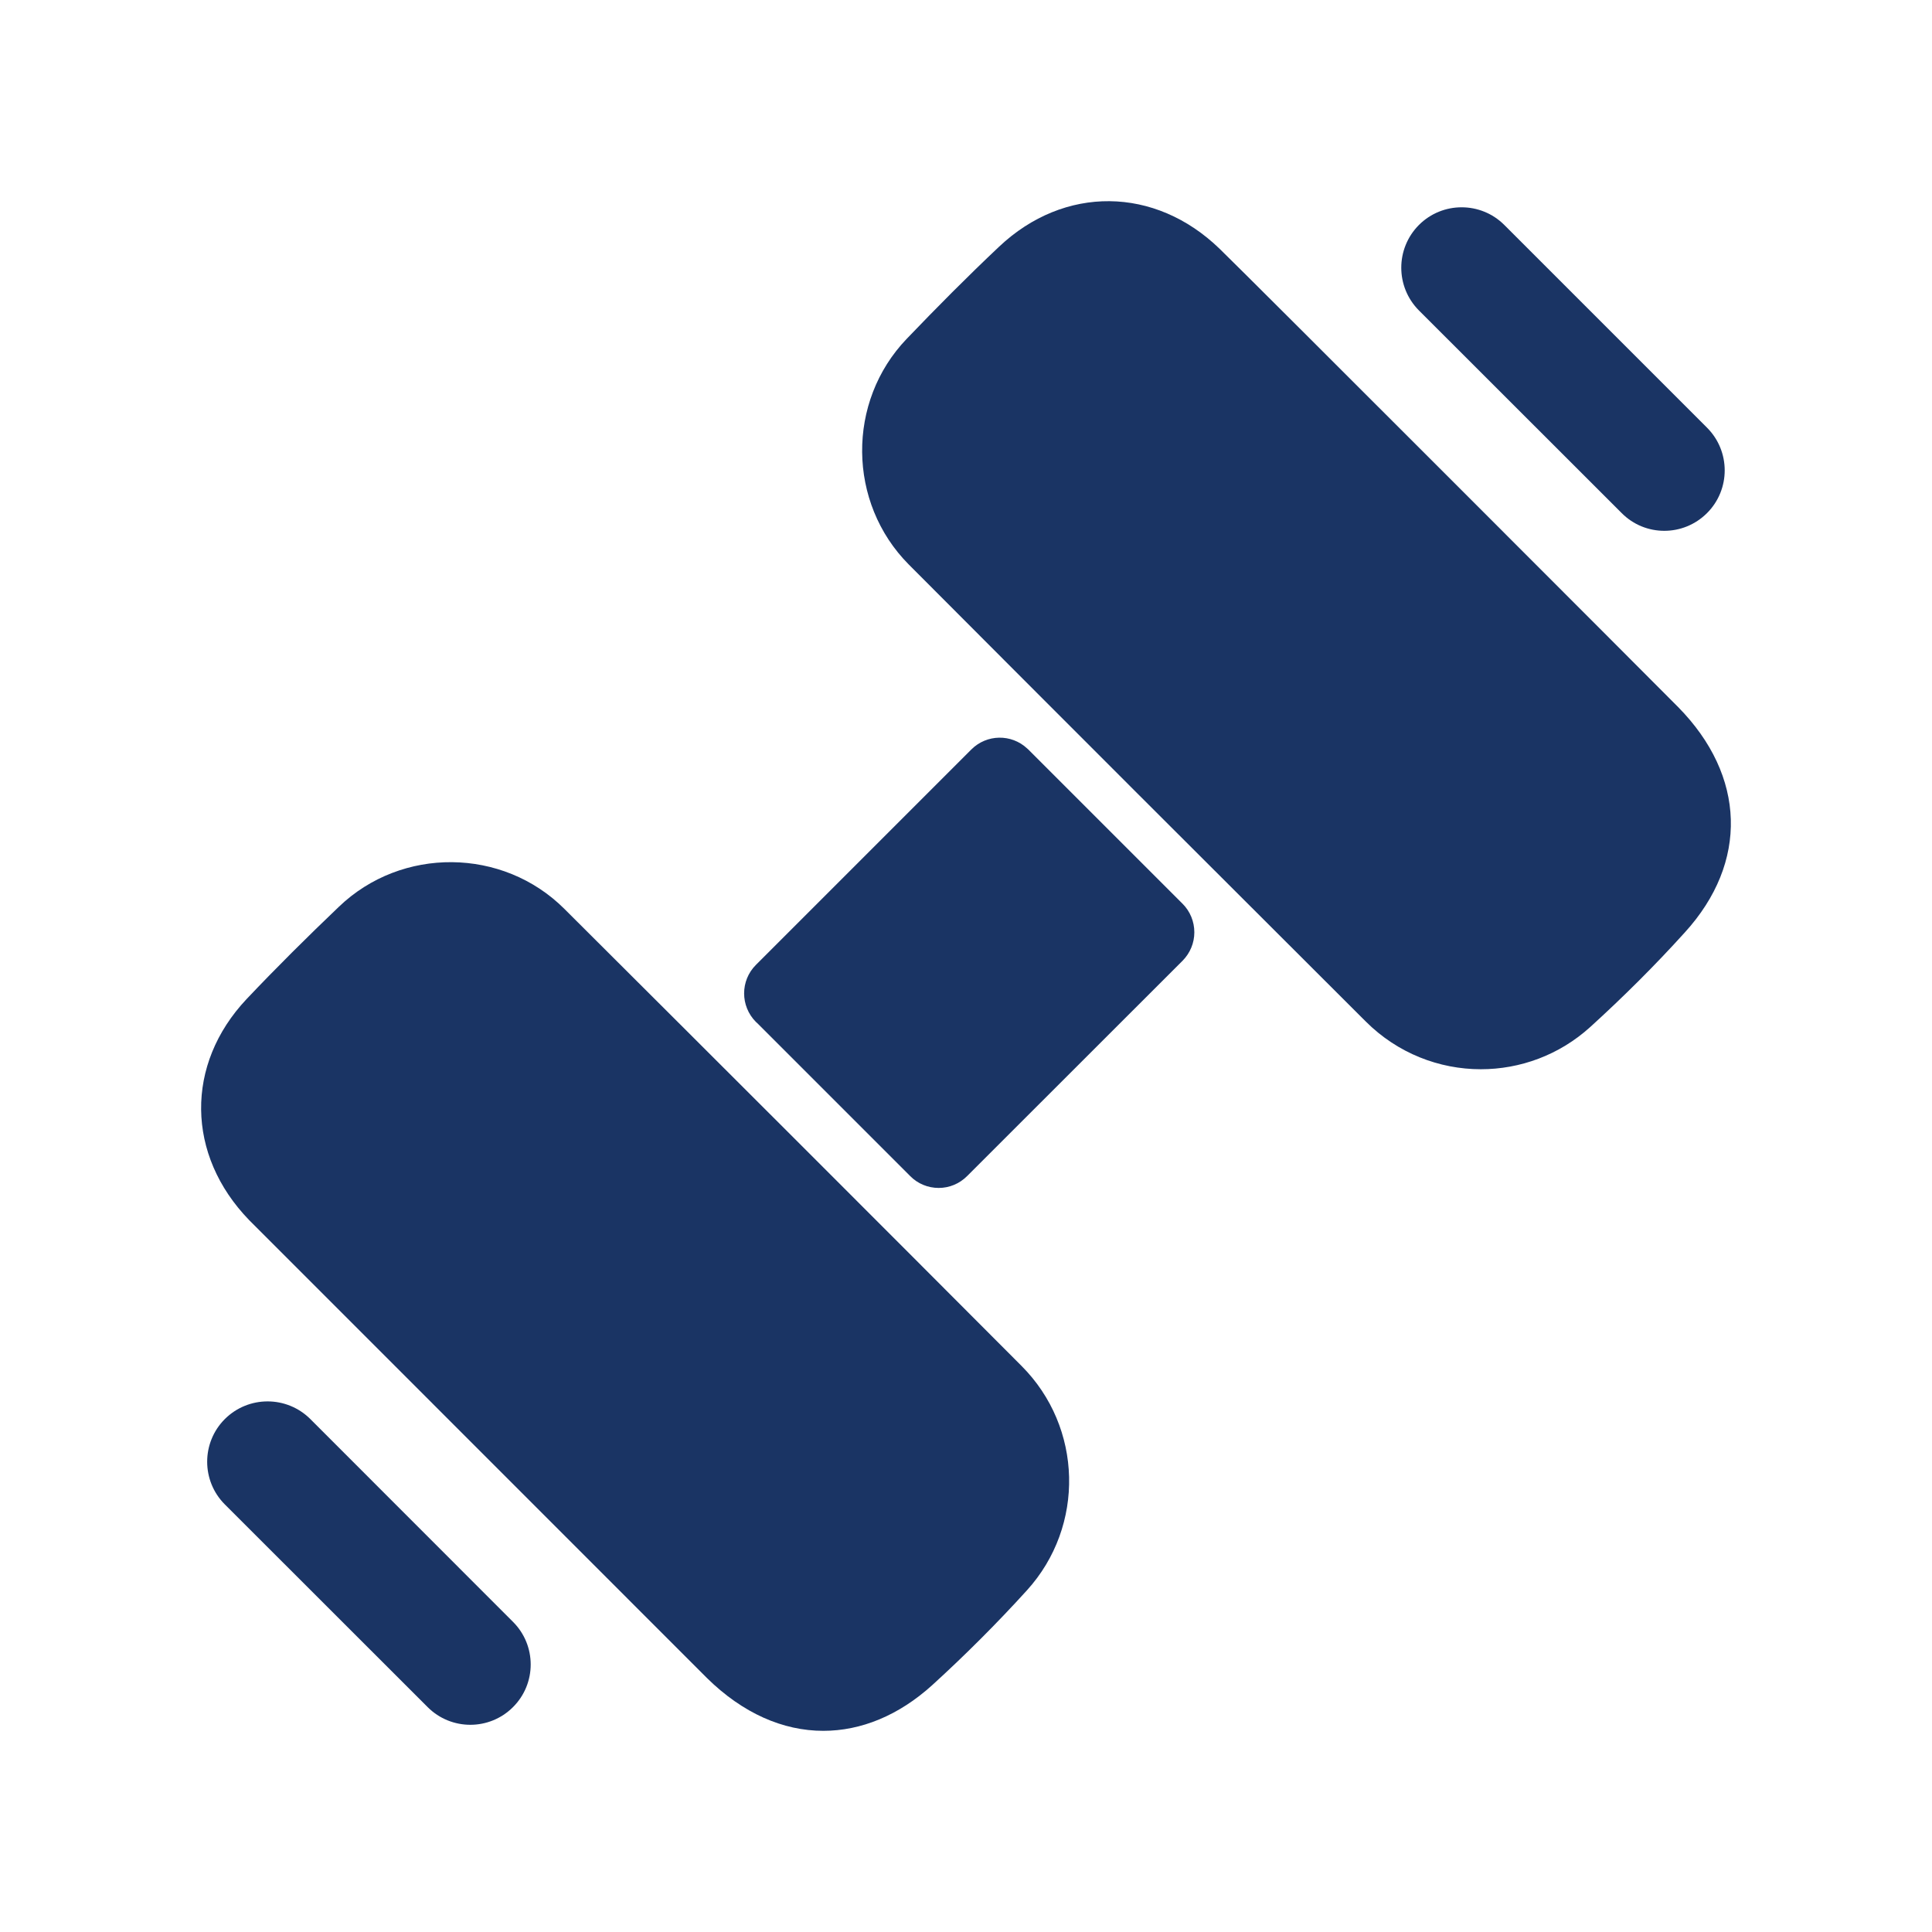
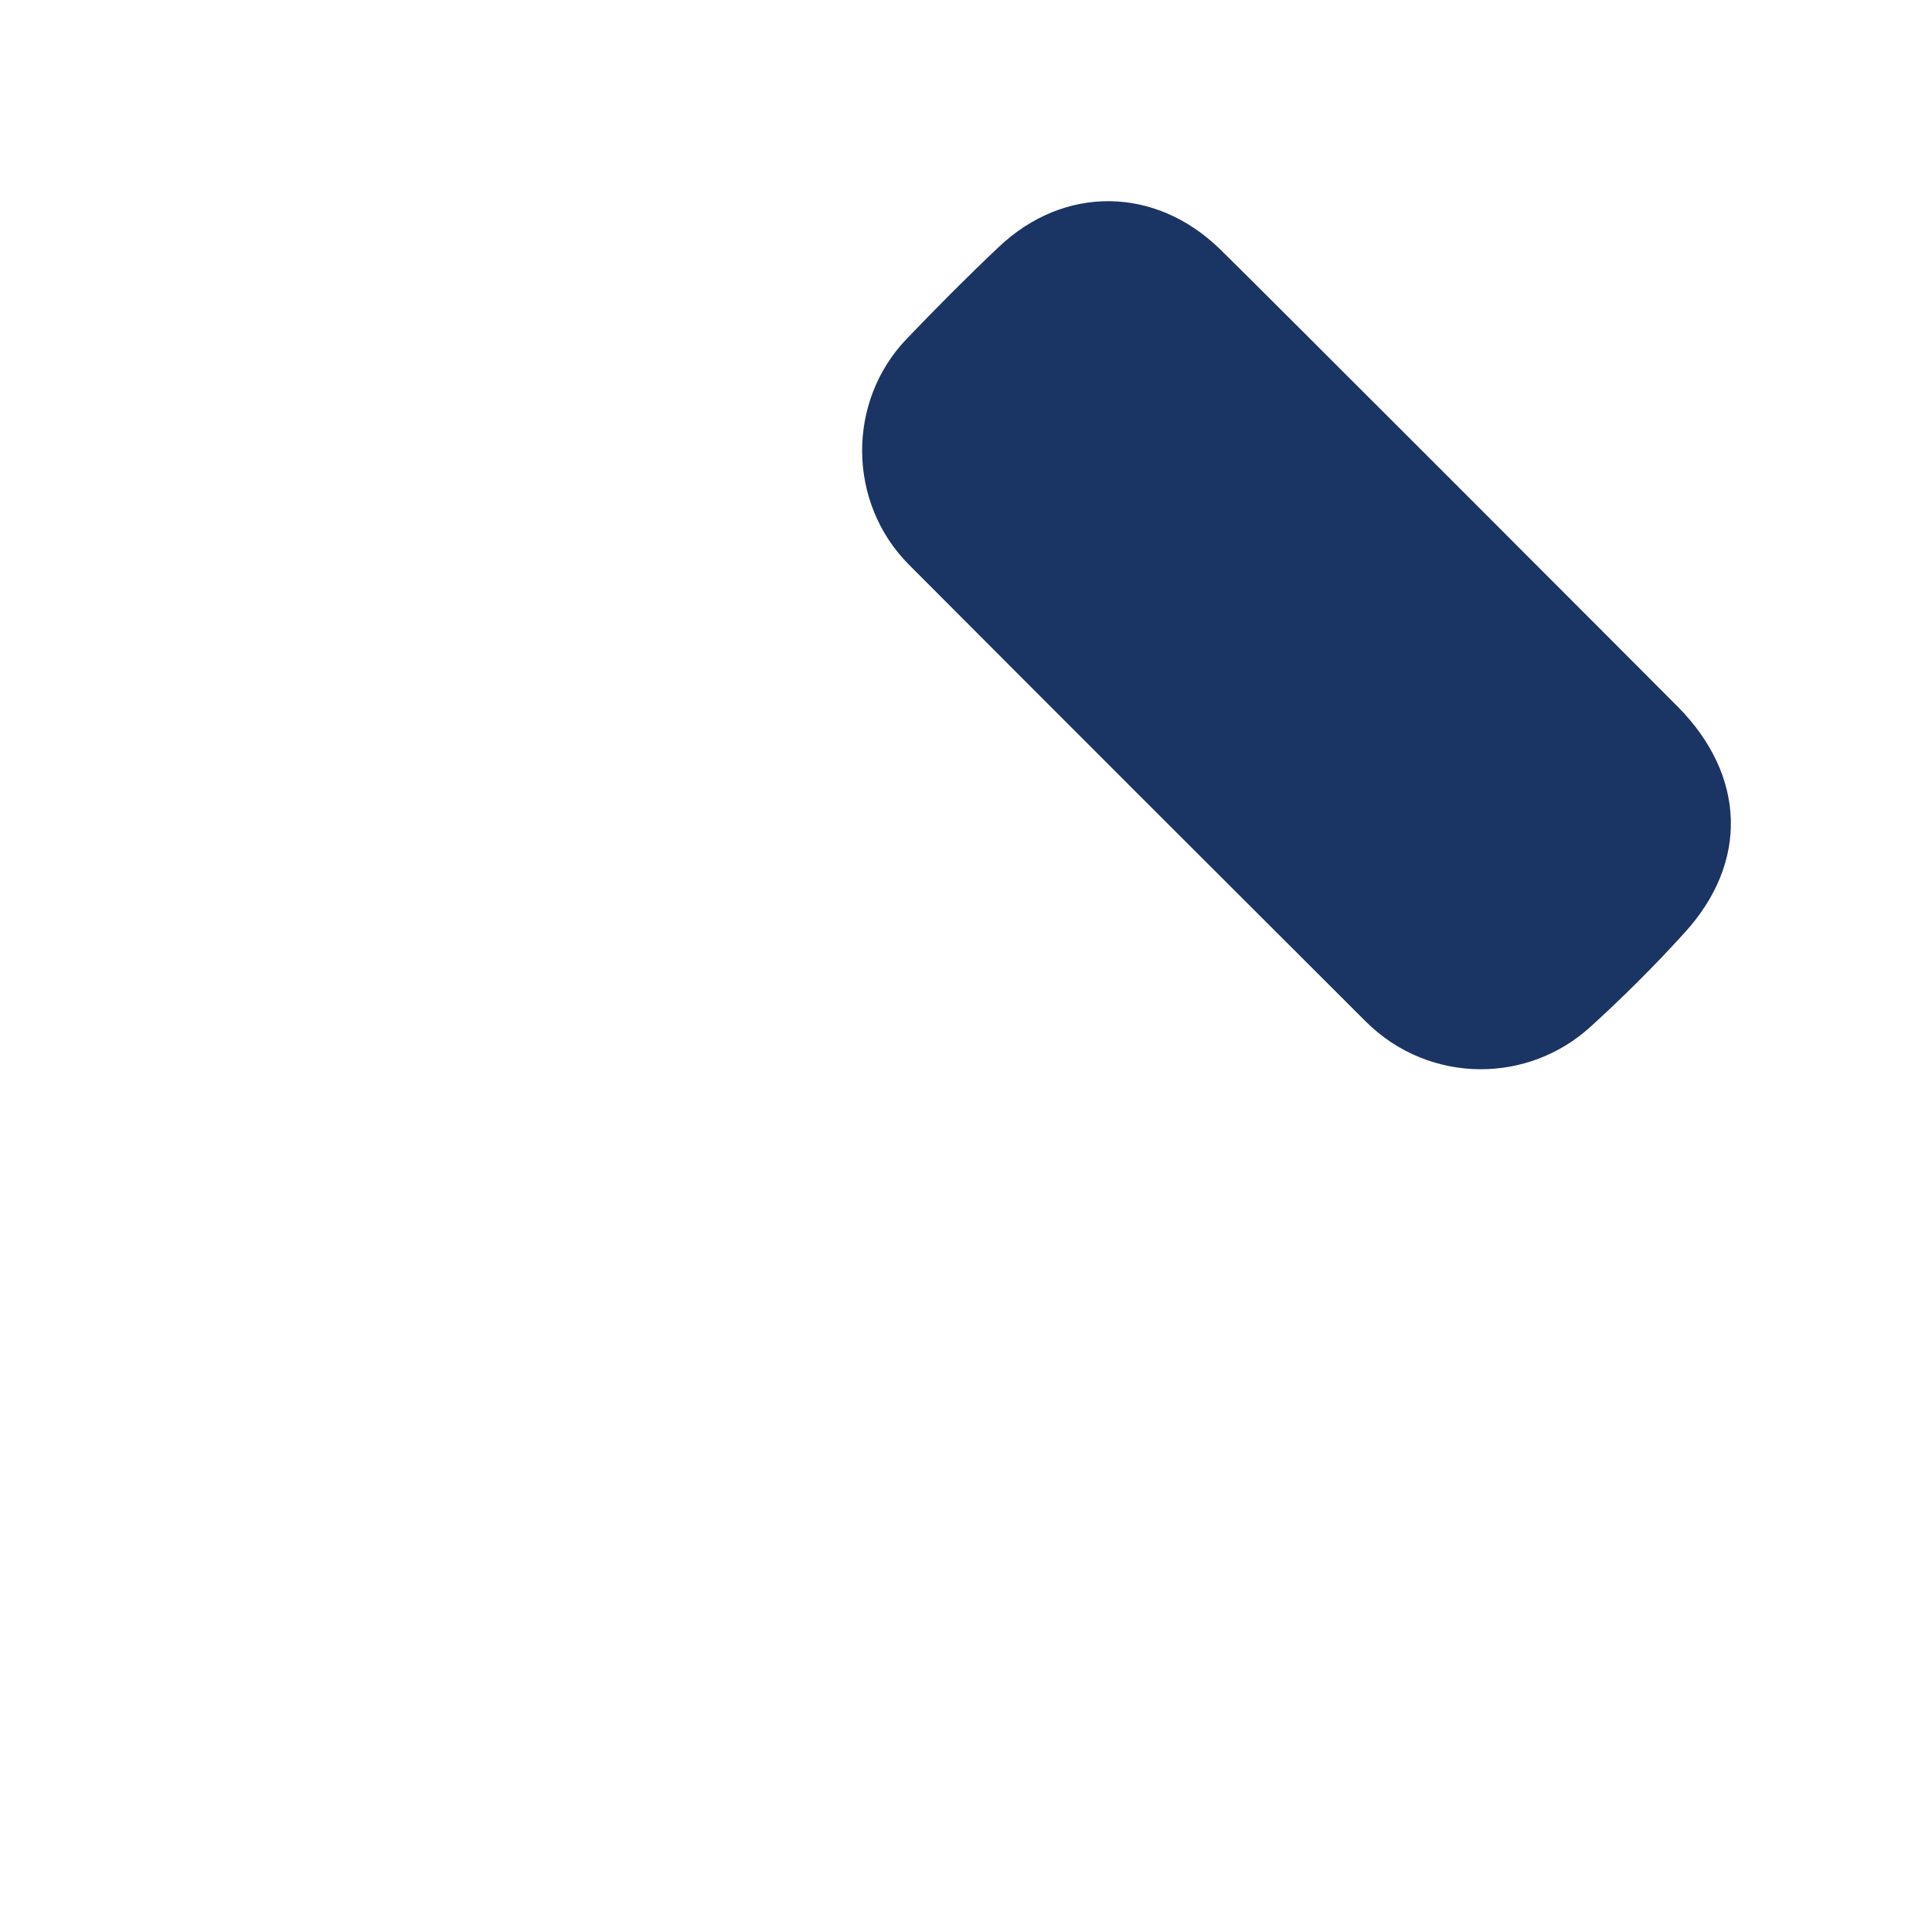
<svg xmlns="http://www.w3.org/2000/svg" width="16" height="16" viewBox="0 0 16 16" fill="none">
  <g id="weight">
    <path id="Vector" fill-rule="evenodd" clip-rule="evenodd" d="M13.898 5.856C13.732 5.688 10.329 2.281 10.101 2.061C9.565 1.541 8.813 1.534 8.274 2.043C8.012 2.29 7.758 2.546 7.509 2.806C7.01 3.326 7.018 4.164 7.526 4.675C8.786 5.939 10.048 7.2 11.312 8.461C11.575 8.723 11.919 8.855 12.264 8.855C12.587 8.855 12.912 8.739 13.17 8.505C13.445 8.255 13.709 7.992 13.953 7.722C14.481 7.142 14.459 6.426 13.898 5.856Z" fill="#1A3464" />
-     <path id="Vector_2" fill-rule="evenodd" clip-rule="evenodd" d="M4.674 7.527C4.164 7.018 3.326 7.01 2.806 7.51C2.546 7.758 2.29 8.012 2.042 8.274C1.533 8.814 1.54 9.565 2.064 10.105L5.856 13.898C6.151 14.188 6.484 14.334 6.818 14.334C7.13 14.334 7.442 14.208 7.722 13.954C7.994 13.706 8.258 13.442 8.505 13.17C8.988 12.637 8.967 11.82 8.46 11.312C7.2 10.048 5.938 8.787 4.674 7.527Z" fill="#1A3464" />
-     <path id="Vector_3" fill-rule="evenodd" clip-rule="evenodd" d="M2.57 11.752C2.374 11.557 2.058 11.557 1.862 11.752C1.667 11.947 1.667 12.264 1.862 12.459L3.542 14.138C3.639 14.235 3.767 14.284 3.895 14.284C4.023 14.284 4.151 14.235 4.248 14.138C4.444 13.943 4.444 13.626 4.248 13.431L2.57 11.752Z" fill="#1A3464" />
-     <path id="Vector_4" fill-rule="evenodd" clip-rule="evenodd" d="M13.43 4.249C13.527 4.347 13.655 4.396 13.783 4.396C13.911 4.396 14.039 4.347 14.137 4.249C14.332 4.054 14.332 3.737 14.137 3.542L12.458 1.863C12.263 1.668 11.946 1.668 11.751 1.863C11.556 2.059 11.556 2.375 11.751 2.571L13.43 4.249Z" fill="#1A3464" />
-     <path id="Vector_5" fill-rule="evenodd" clip-rule="evenodd" d="M8.516 6.207C8.513 6.204 8.51 6.201 8.506 6.198C8.376 6.077 8.172 6.079 8.044 6.207L6.26 7.991C6.13 8.121 6.13 8.332 6.26 8.463C6.263 8.465 6.266 8.469 6.269 8.471L7.538 9.74C7.6 9.803 7.685 9.838 7.774 9.838C7.862 9.838 7.946 9.803 8.009 9.74L9.794 7.956C9.856 7.893 9.891 7.809 9.891 7.721C9.891 7.632 9.856 7.547 9.794 7.485L8.516 6.207Z" fill="#1A3464" />
  </g>
</svg>